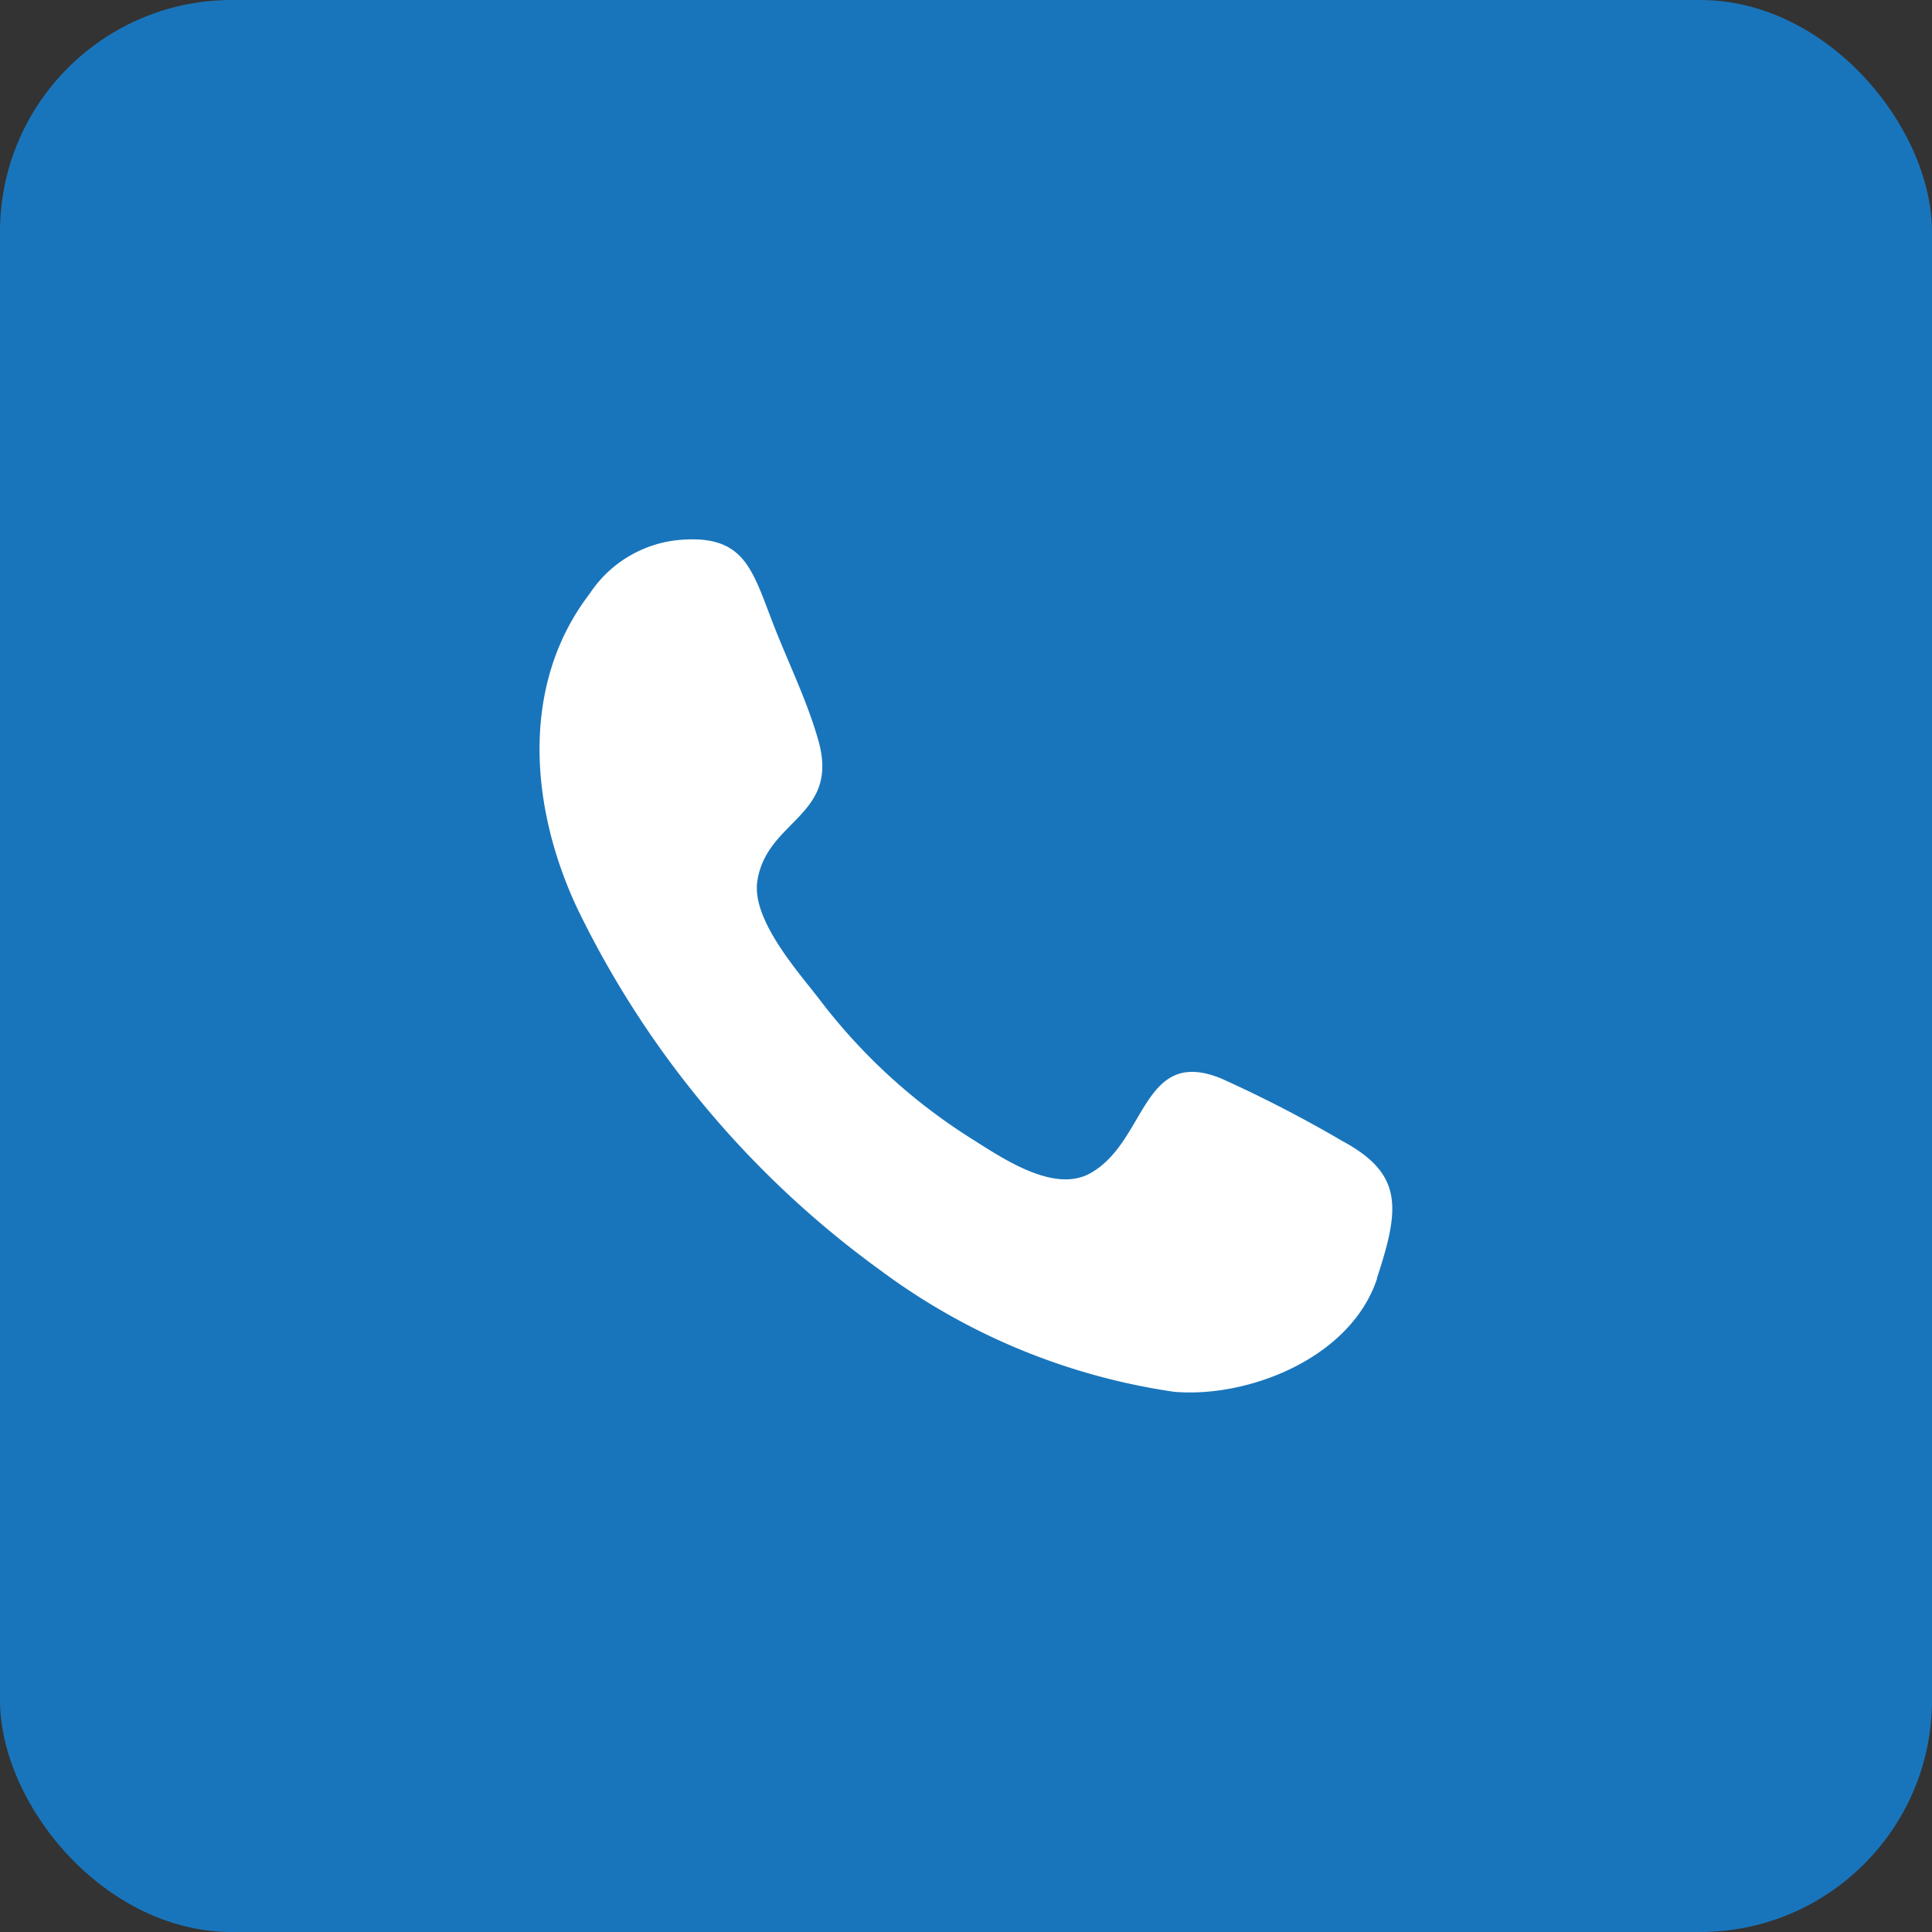
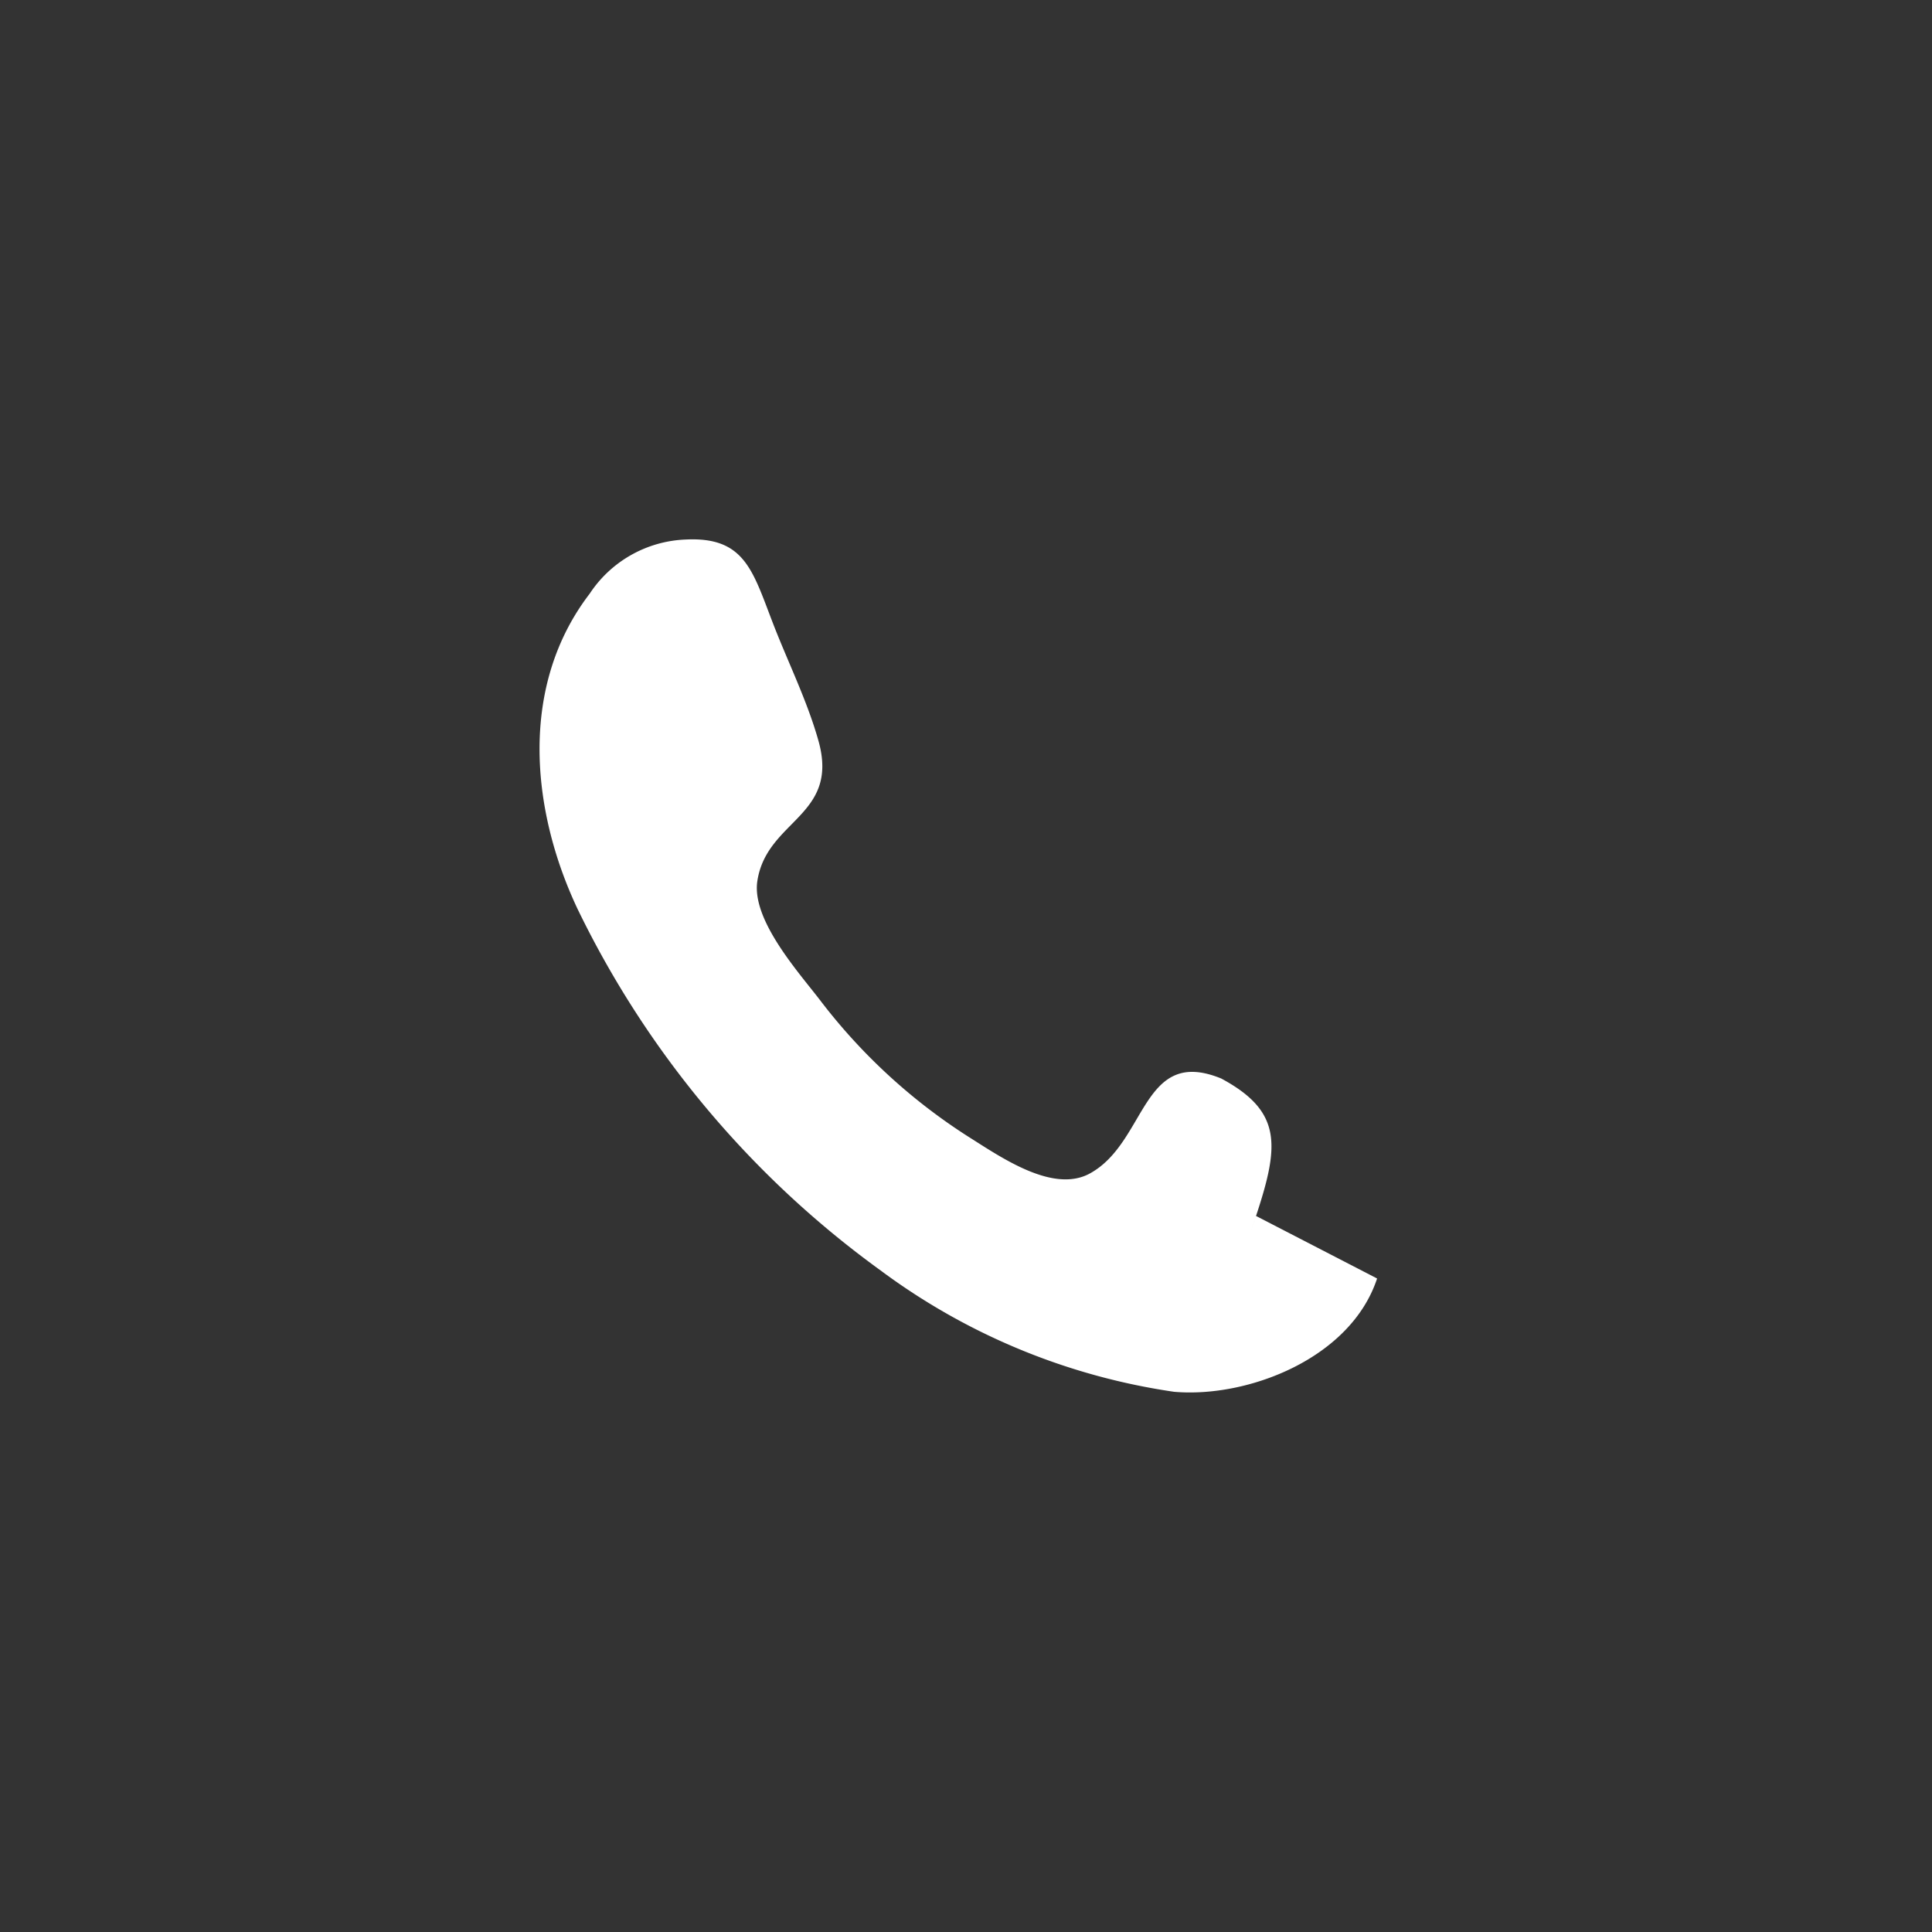
<svg xmlns="http://www.w3.org/2000/svg" width="50" height="50" viewBox="0 0 50 50">
  <rect x="0" y="0" width="50" height="50" fill="#333333" stroke="none" />
  <g id="Group_23" data-name="Group 23" transform="translate(-2212 4513)">
-     <rect id="Rectangle_19" data-name="Rectangle 19" width="50" height="50" rx="6" transform="translate(2212 -4513)" fill="#1975bb" />
-     <path id="call" d="M68.675,7180.128c-.681,2.07-3.351,3.1-5.258,2.932a16.779,16.779,0,0,1-7.59-3.139,24.99,24.99,0,0,1-7.85-9.369c-1.22-2.594-1.494-5.784.321-8.148a3.119,3.119,0,0,1,2.487-1.4c1.513-.074,1.725.792,2.244,2.139.387,1.009.9,2.036,1.192,3.082.54,1.95-1.348,2.031-1.586,3.624-.147,1.006,1.07,2.354,1.62,3.071a14.9,14.9,0,0,0,3.838,3.536c.839.527,2.19,1.479,3.149.954,1.477-.809,1.339-3.3,3.4-2.457a33.015,33.015,0,0,1,3.127,1.614c1.579.85,1.505,1.729.9,3.557-.45,1.365.45-1.367,0,0" transform="translate(2178.964 -11660.041)" fill="#fff" fill-rule="evenodd" />
+     <path id="call" d="M68.675,7180.128c-.681,2.07-3.351,3.1-5.258,2.932a16.779,16.779,0,0,1-7.59-3.139,24.99,24.99,0,0,1-7.85-9.369c-1.22-2.594-1.494-5.784.321-8.148a3.119,3.119,0,0,1,2.487-1.4c1.513-.074,1.725.792,2.244,2.139.387,1.009.9,2.036,1.192,3.082.54,1.95-1.348,2.031-1.586,3.624-.147,1.006,1.07,2.354,1.62,3.071a14.9,14.9,0,0,0,3.838,3.536c.839.527,2.19,1.479,3.149.954,1.477-.809,1.339-3.3,3.4-2.457c1.579.85,1.505,1.729.9,3.557-.45,1.365.45-1.367,0,0" transform="translate(2178.964 -11660.041)" fill="#fff" fill-rule="evenodd" />
  </g>
</svg>